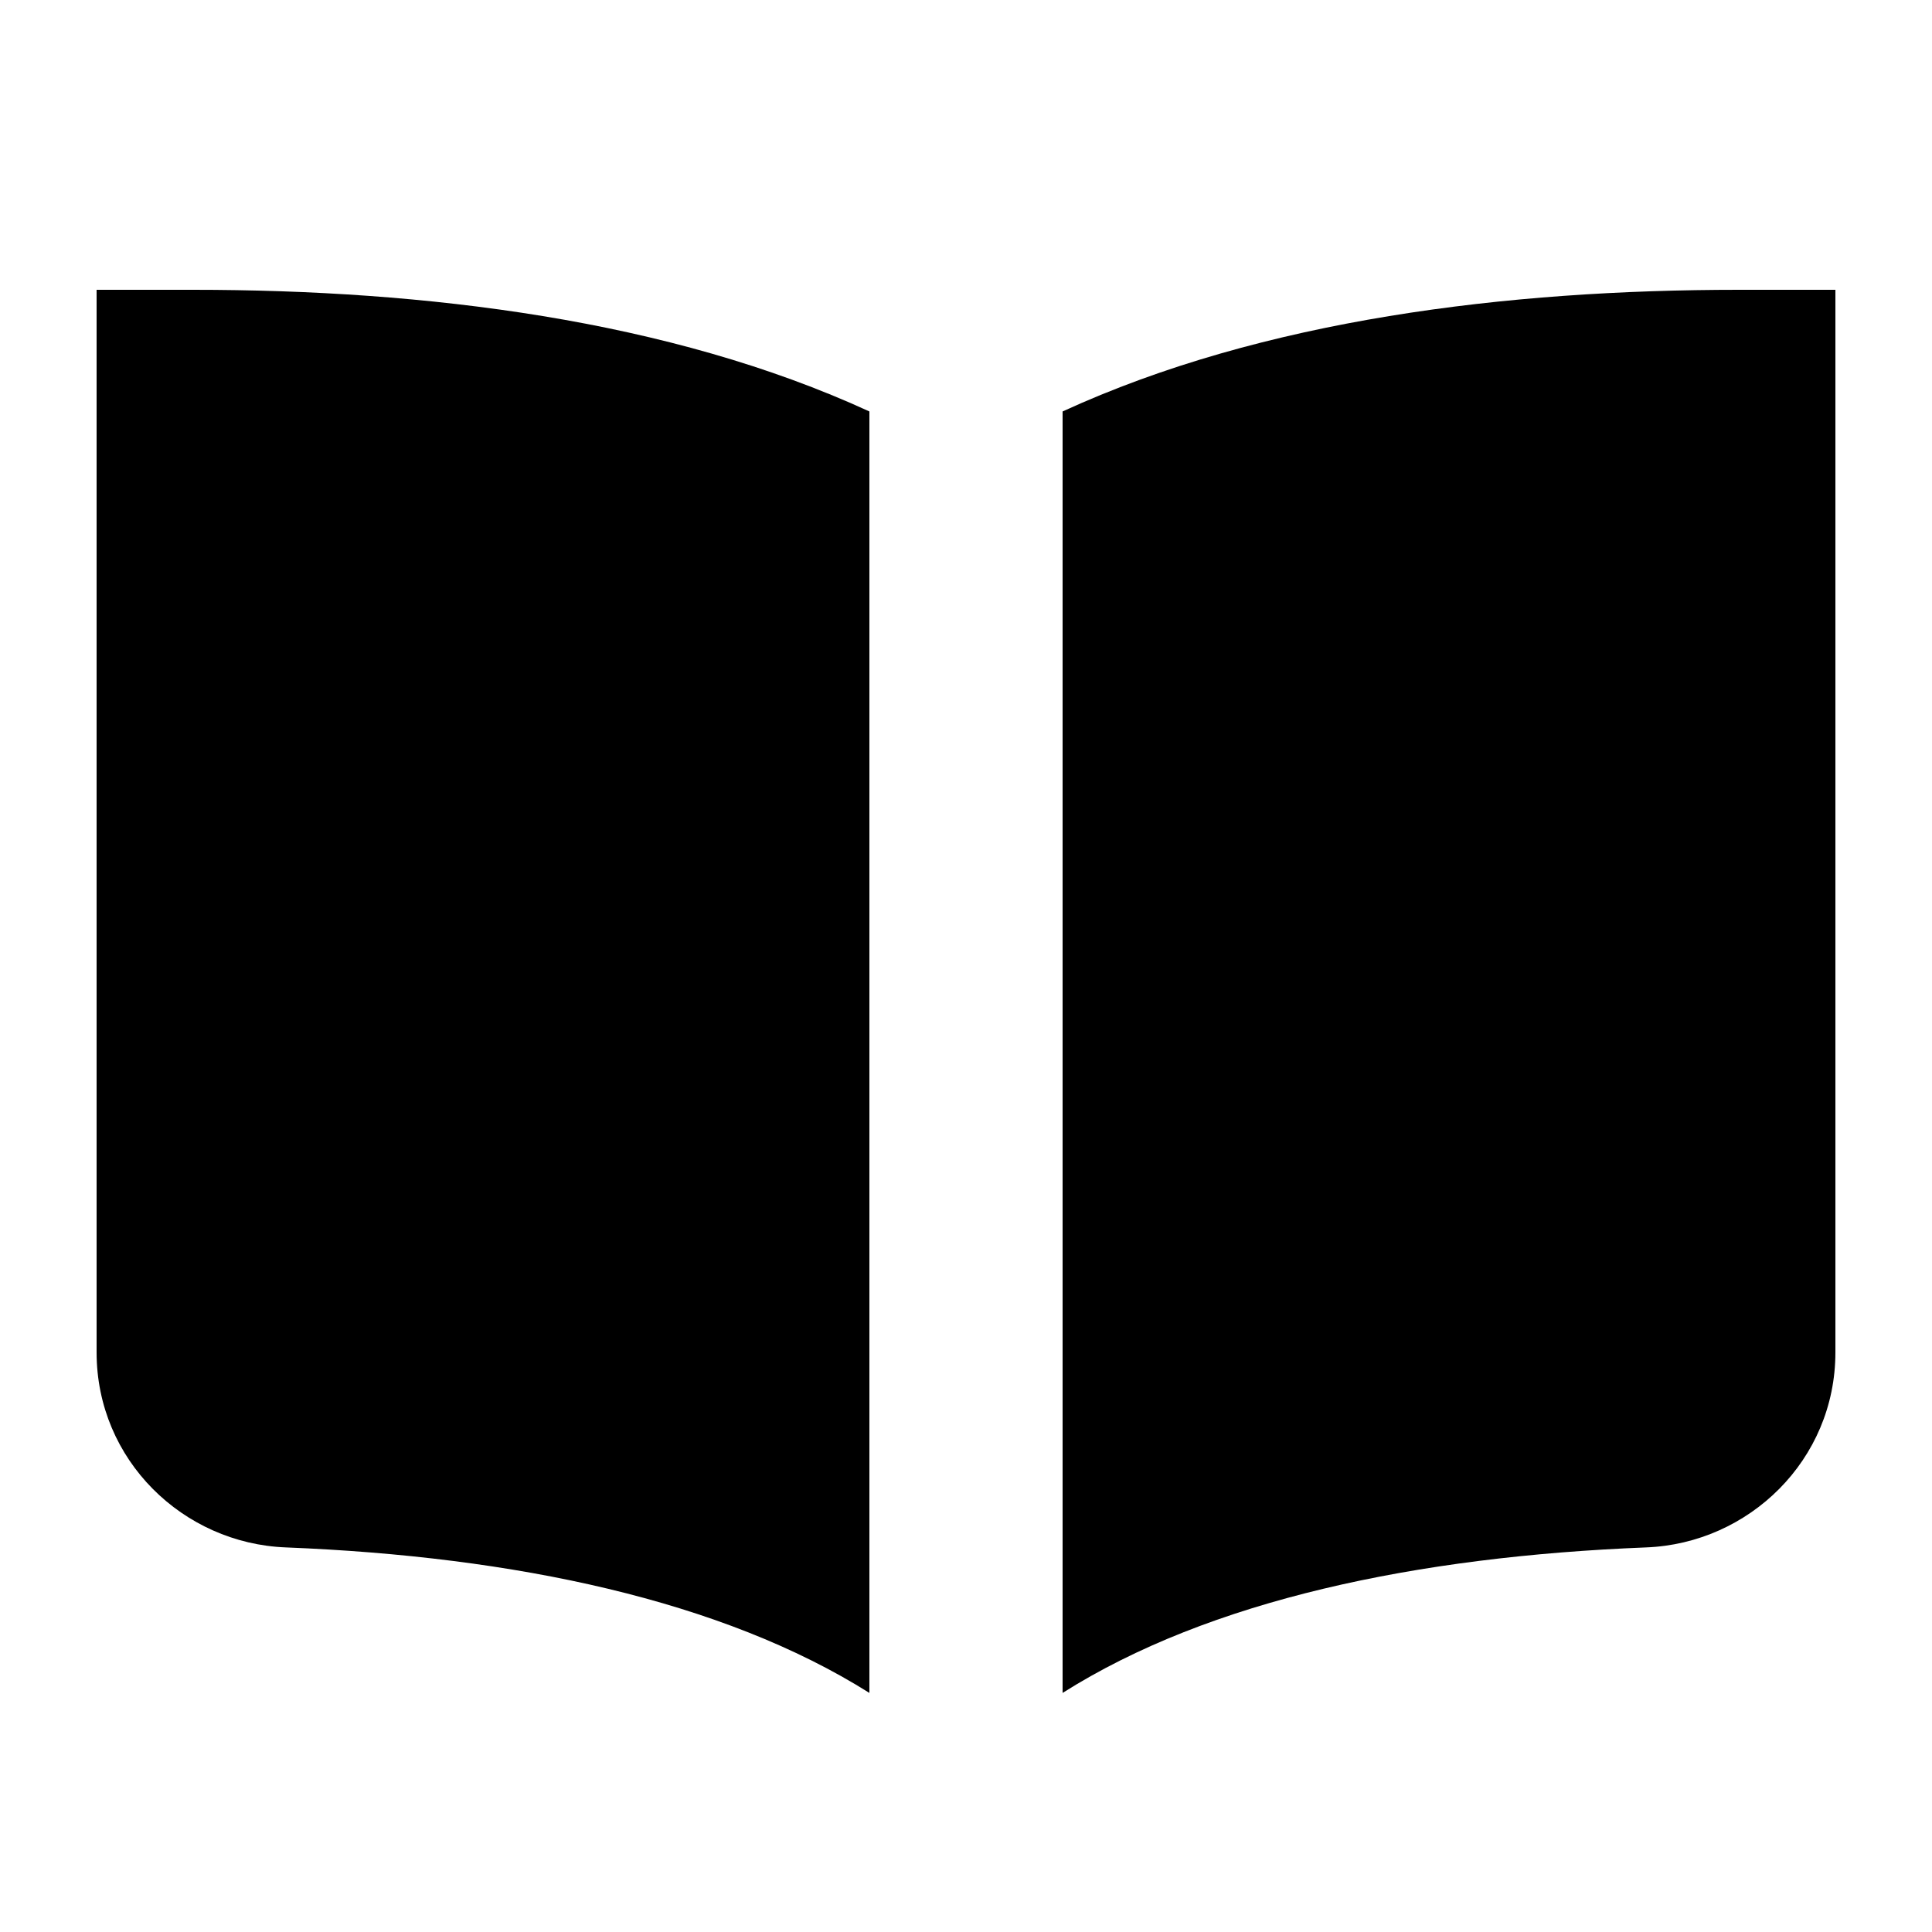
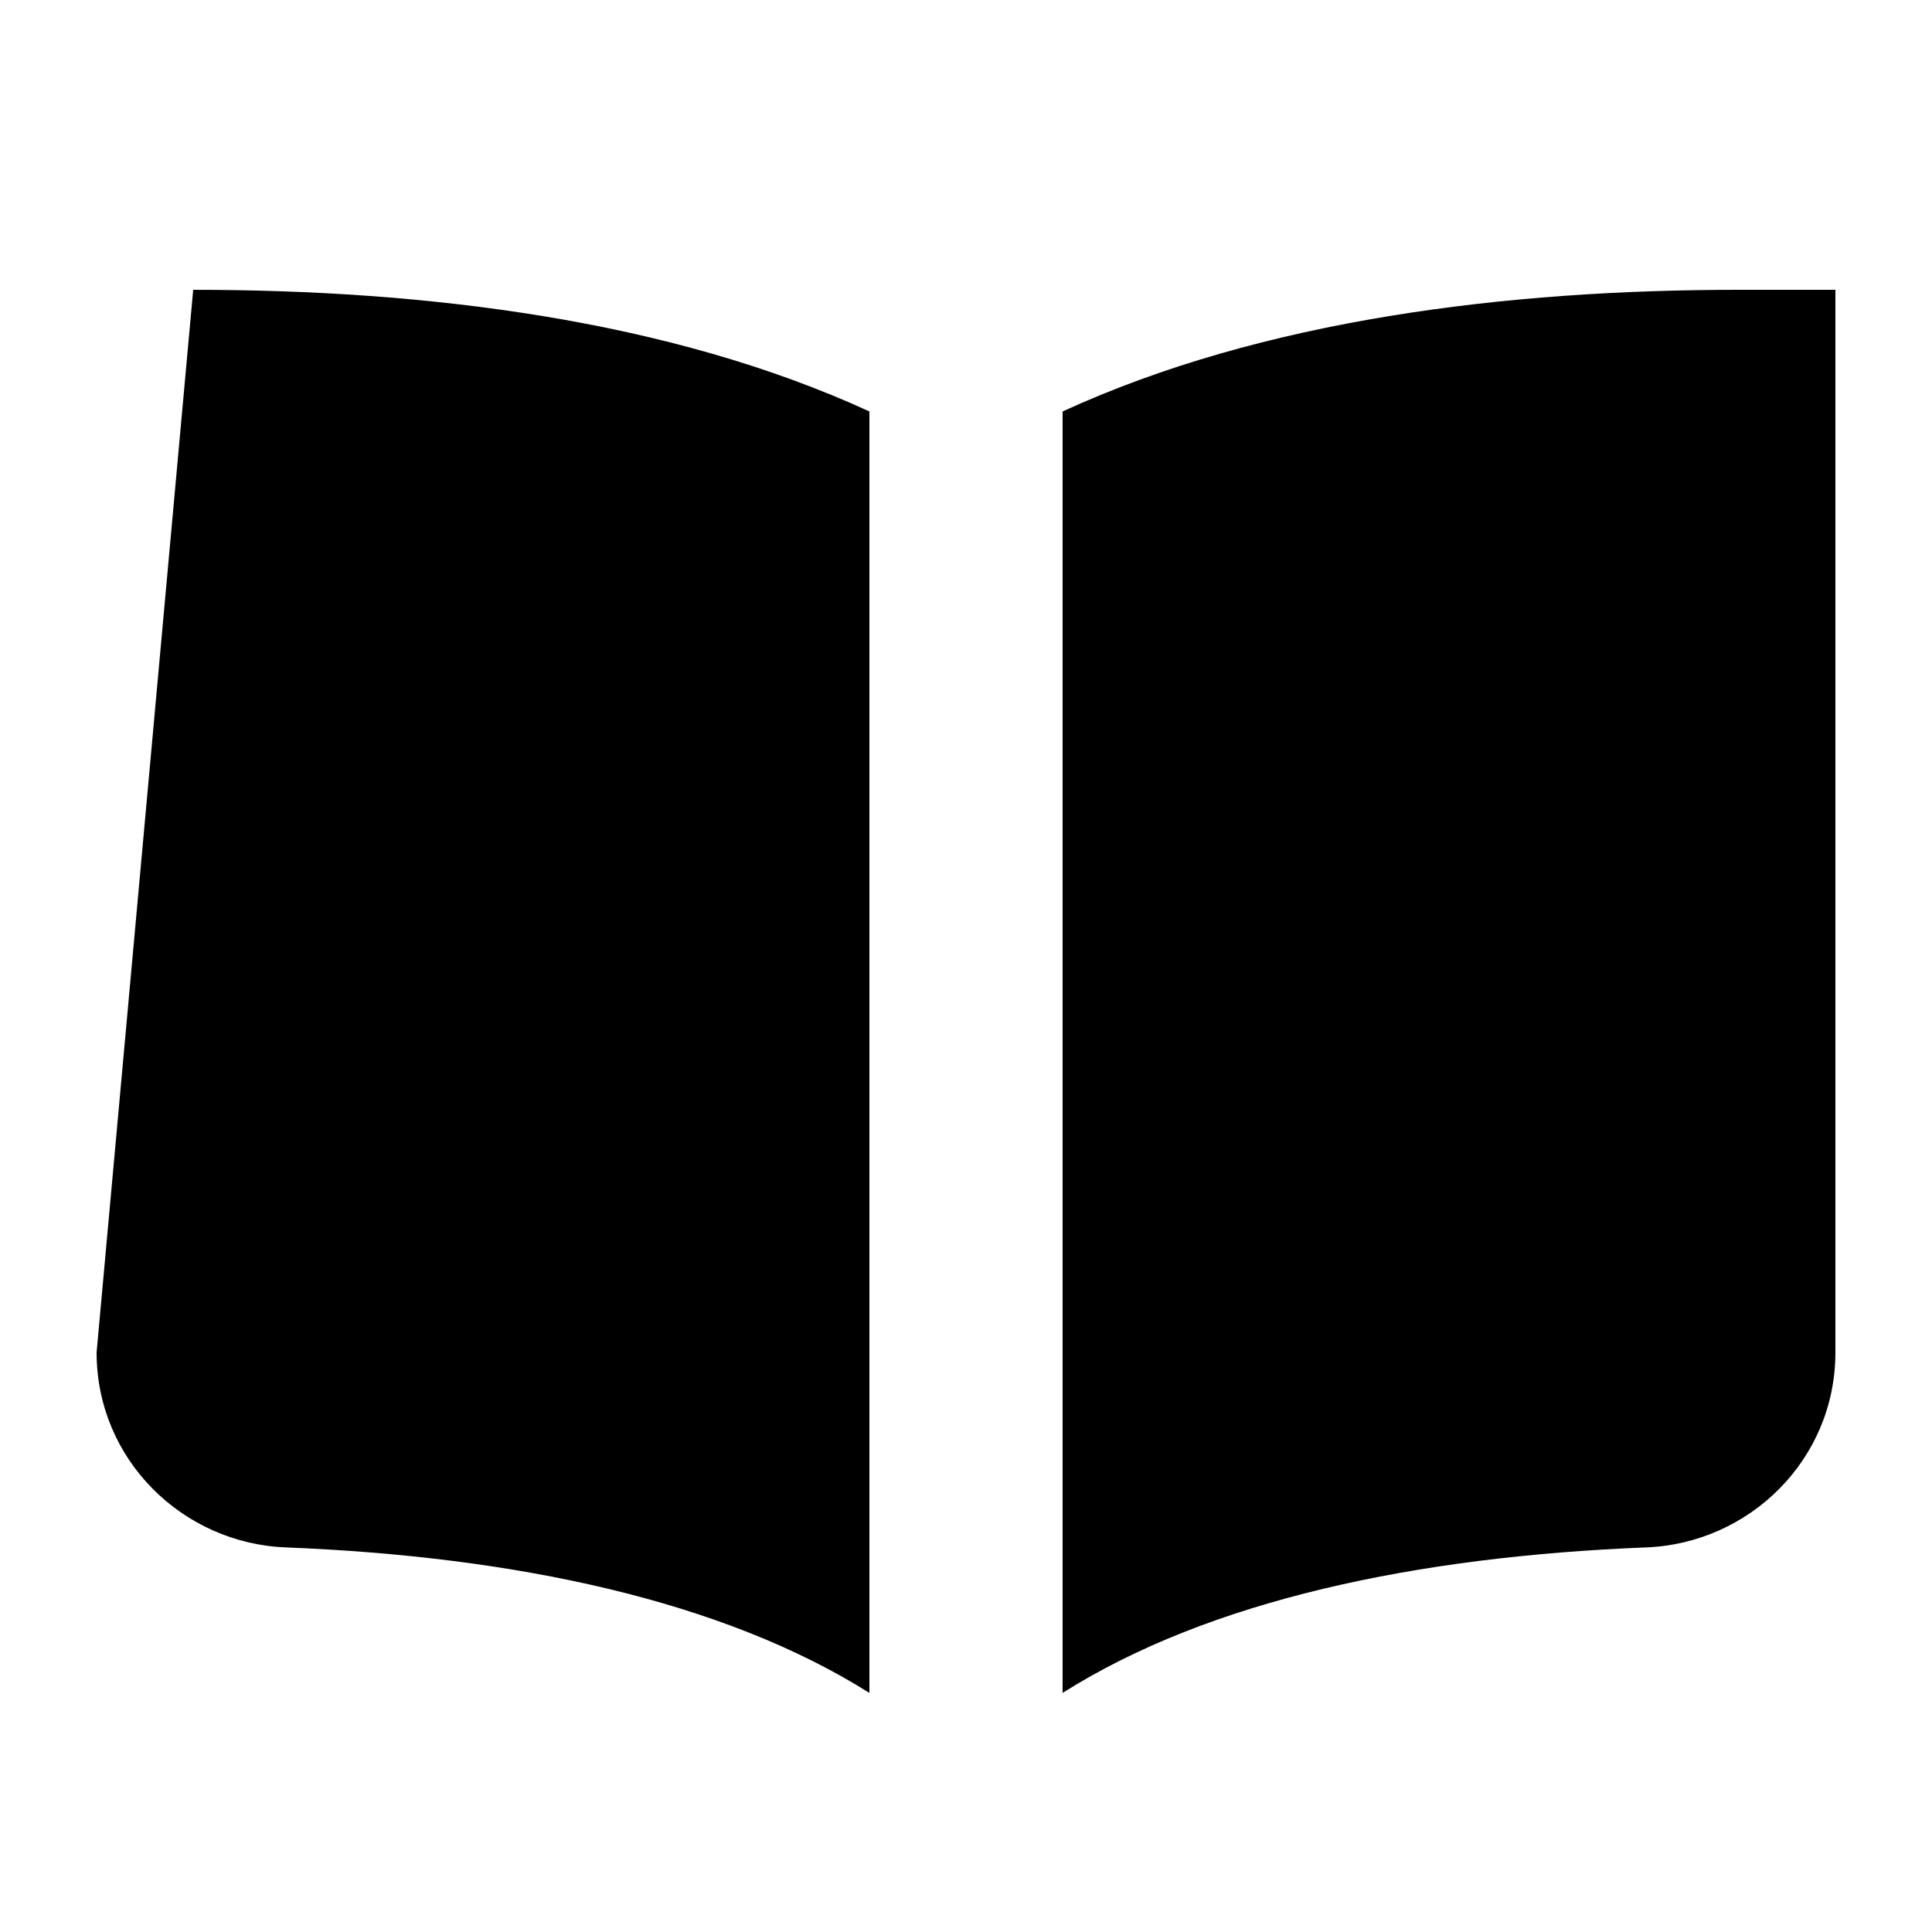
<svg xmlns="http://www.w3.org/2000/svg" viewBox="0 0 640 640">
-   <path fill="currentColor" d="M352 560.8C400.7 530 469.5 515.6 545.3 512.6C579.3 511.3 608 483.7 608 448L608 96L576 96C499.3 96 418.4 105.8 352 136.3L352 560.8zM288 136.3C221.6 105.8 140.7 96 64 96L32 96L32 448C32 483.7 60.7 511.3 94.7 512.6C170.5 515.6 239.2 530.1 288 560.8L288 136.3z" />
+   <path fill="currentColor" d="M352 560.8C400.7 530 469.5 515.6 545.3 512.6C579.3 511.3 608 483.7 608 448L608 96L576 96C499.3 96 418.4 105.8 352 136.3L352 560.8zM288 136.3C221.6 105.8 140.7 96 64 96L32 448C32 483.7 60.7 511.3 94.7 512.6C170.5 515.6 239.2 530.1 288 560.8L288 136.3z" />
</svg>